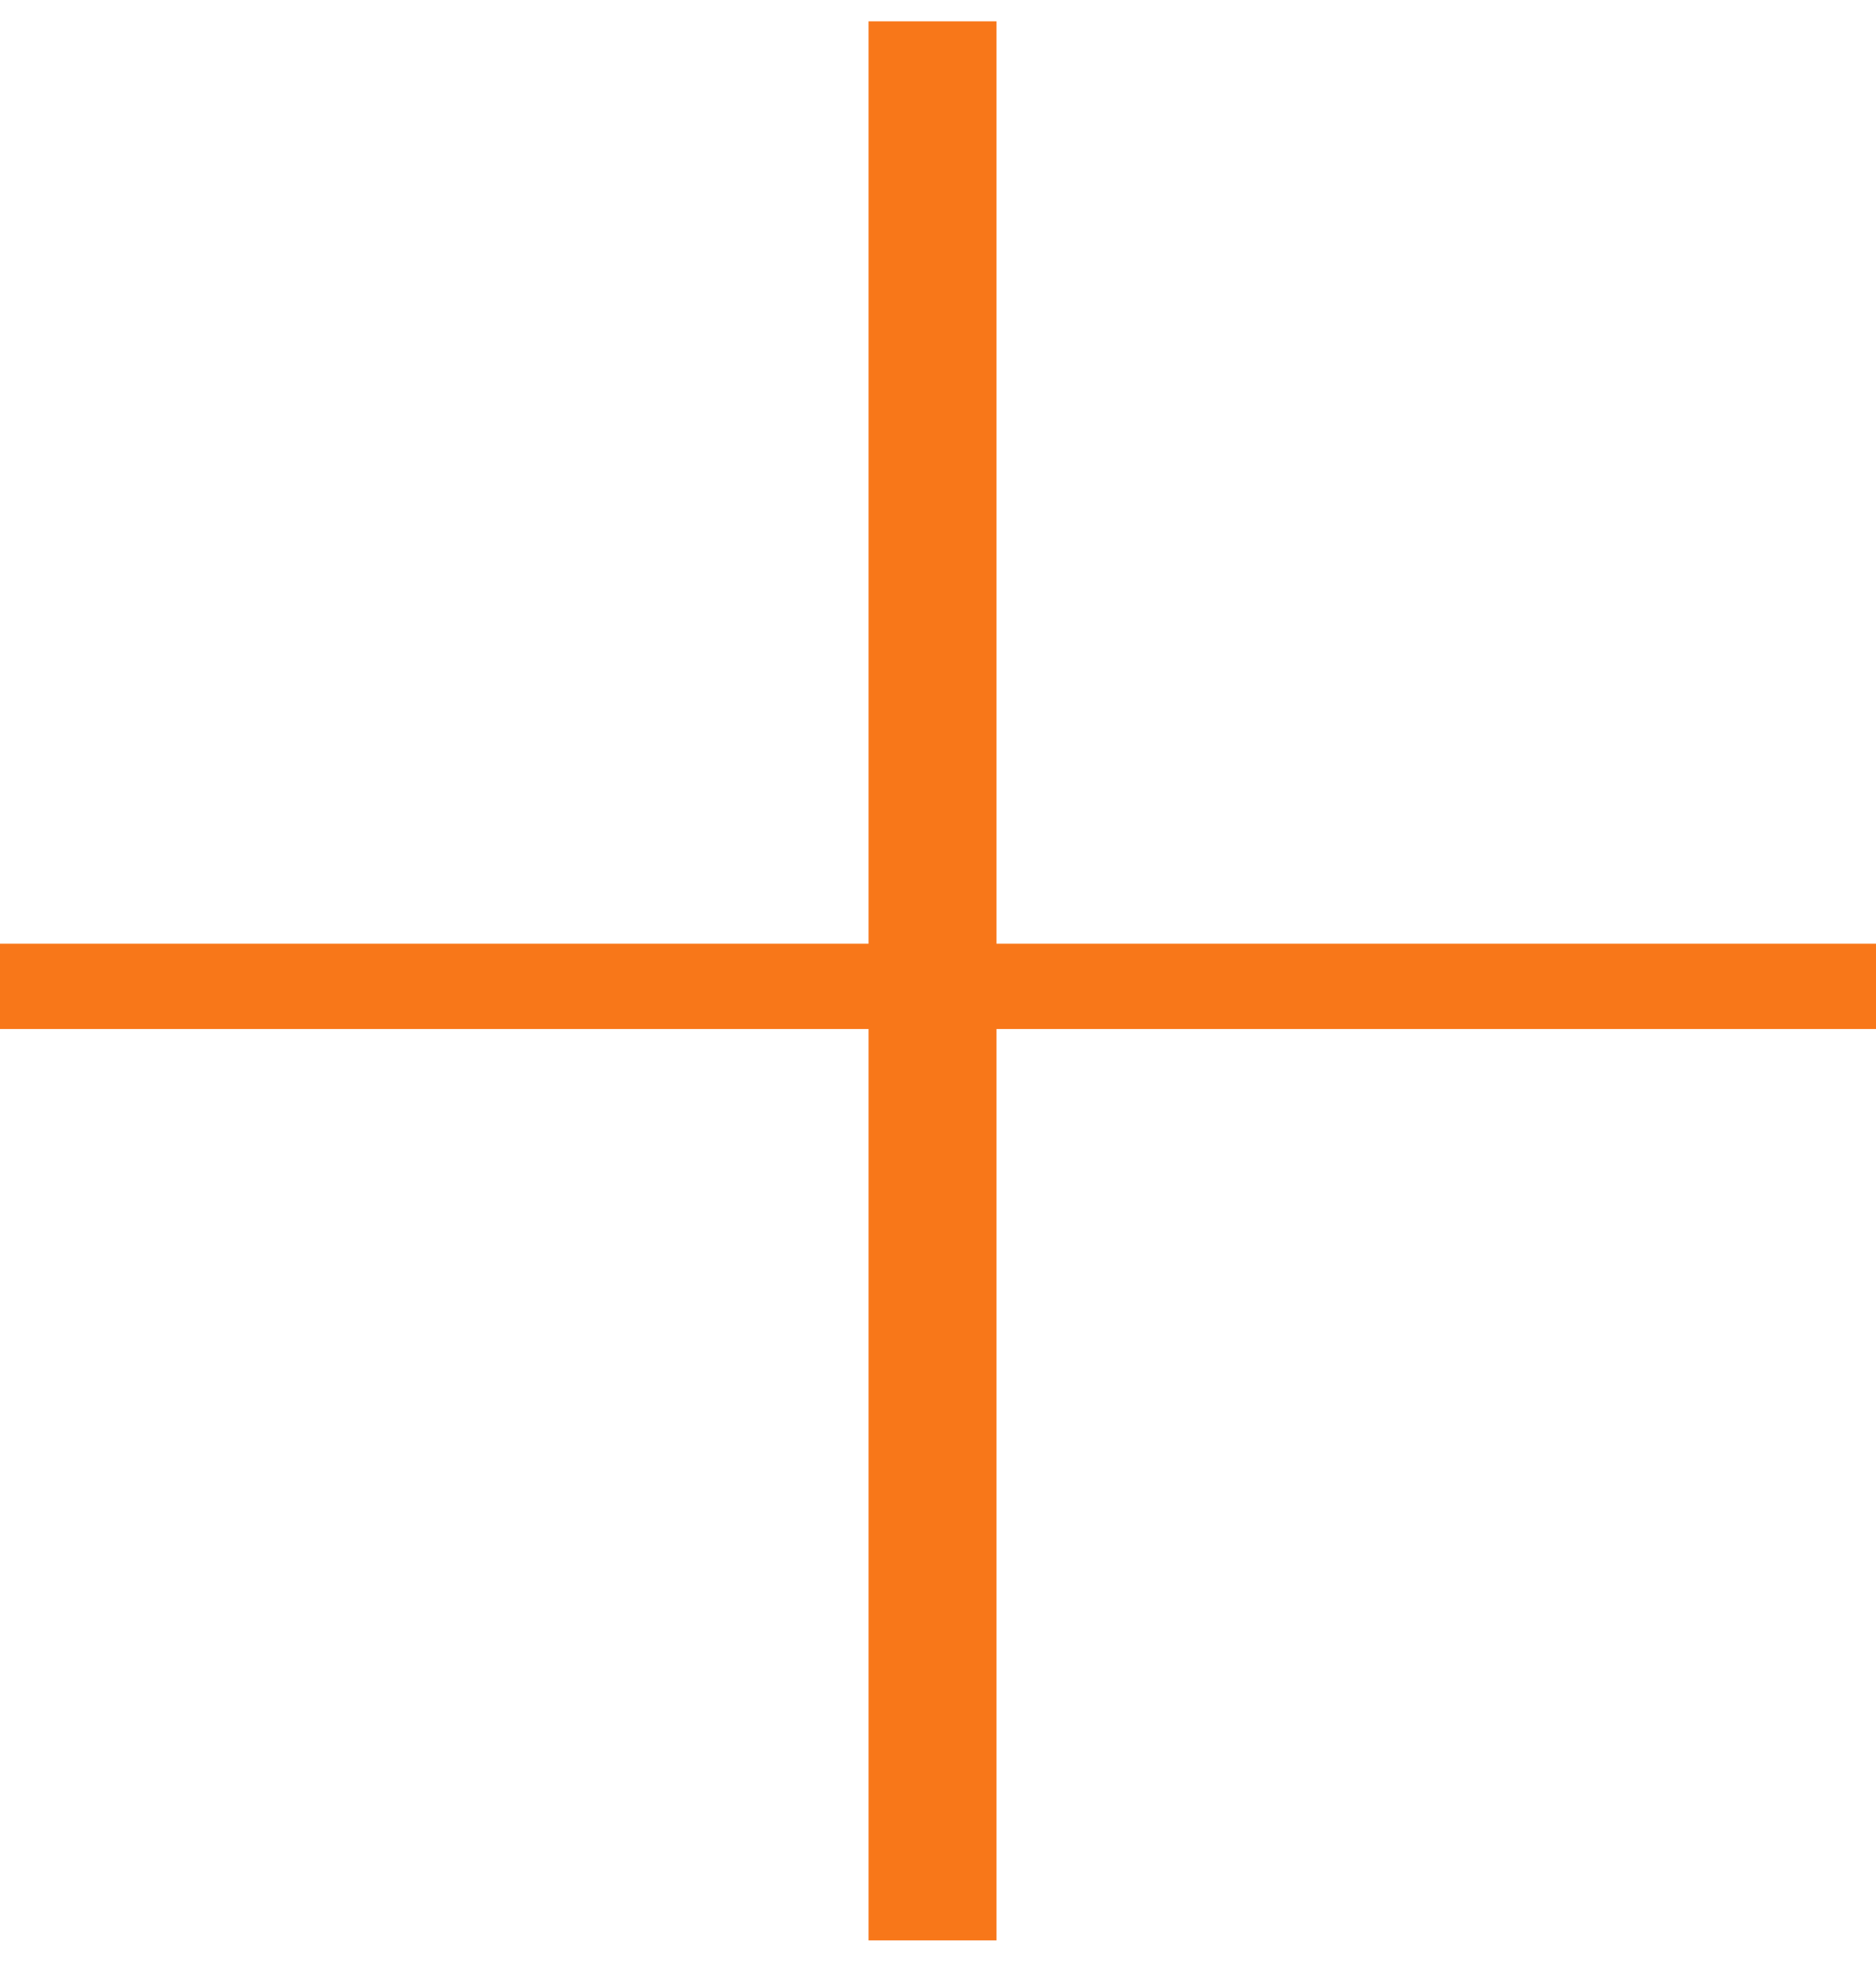
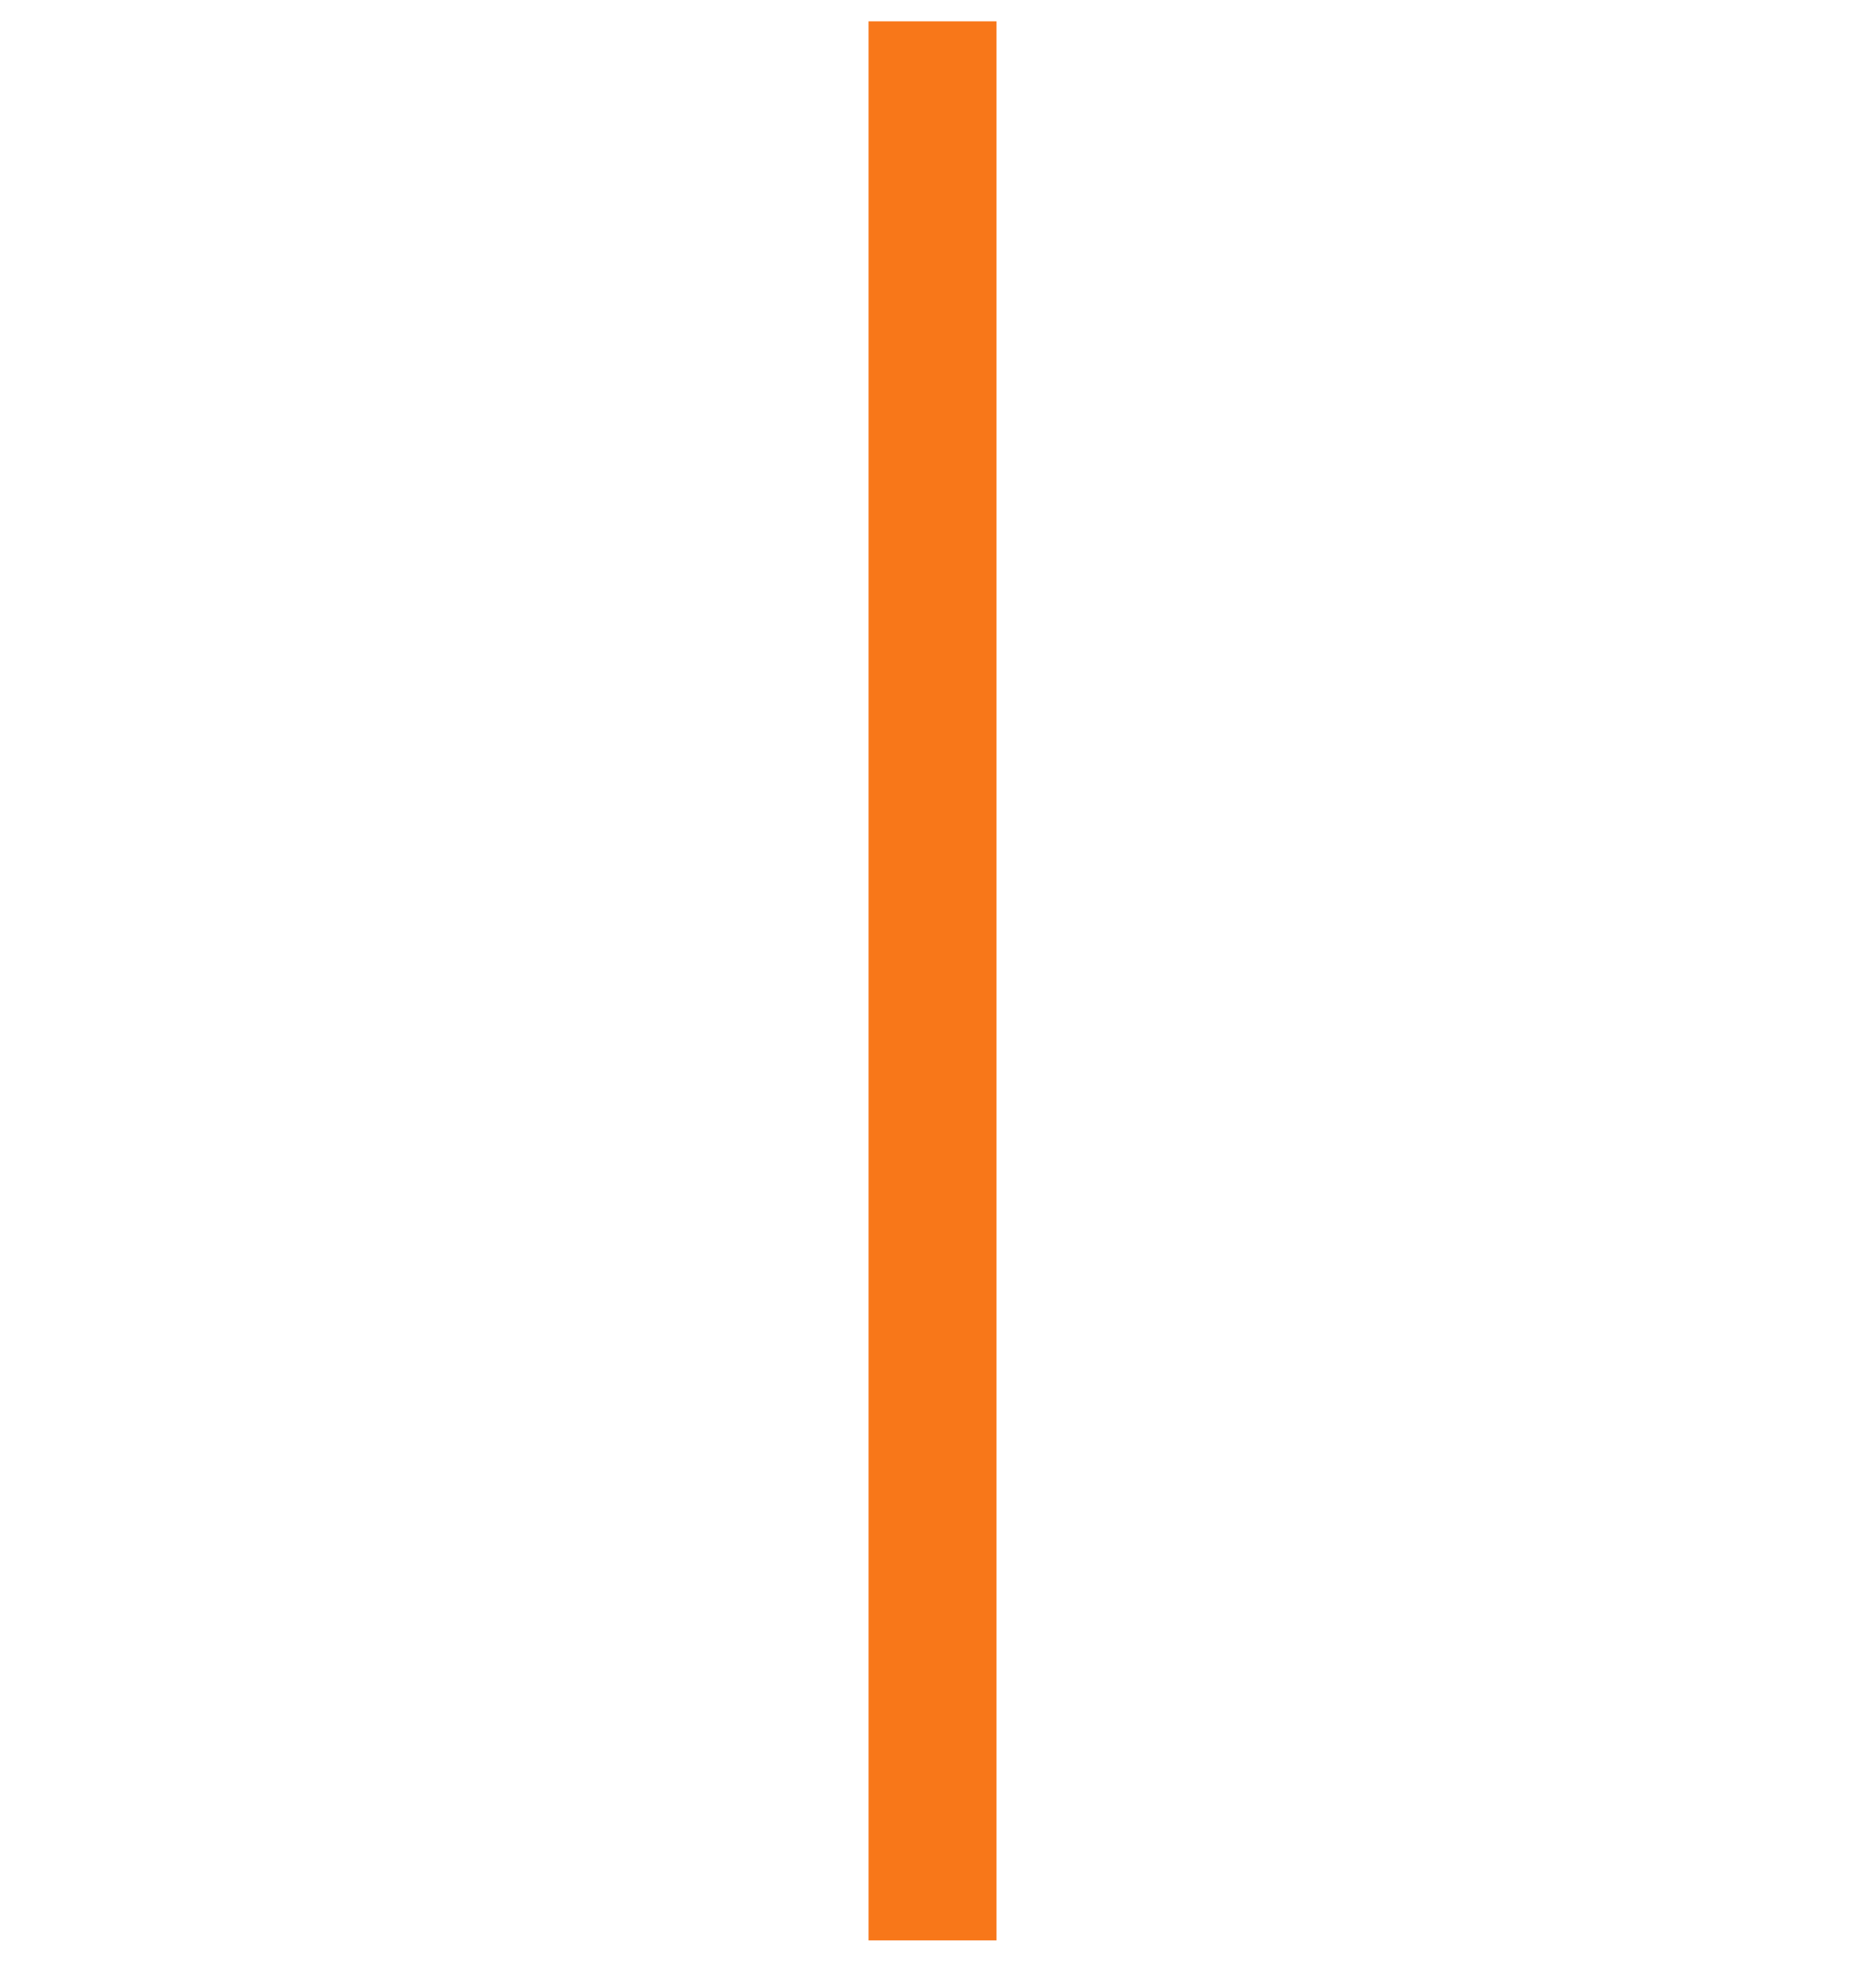
<svg xmlns="http://www.w3.org/2000/svg" width="44" height="46" viewBox="0 0 44 46" fill="none">
  <path d="M21.871 2V44" stroke="#F87719" stroke-width="3" stroke-linecap="square" />
-   <path d="M21.871 2V44" stroke="#F87719" stroke-width="2" stroke-linecap="square" />
-   <path d="M43 23.129L1 23.129" stroke="#F87719" stroke-width="2" stroke-linecap="square" />
</svg>